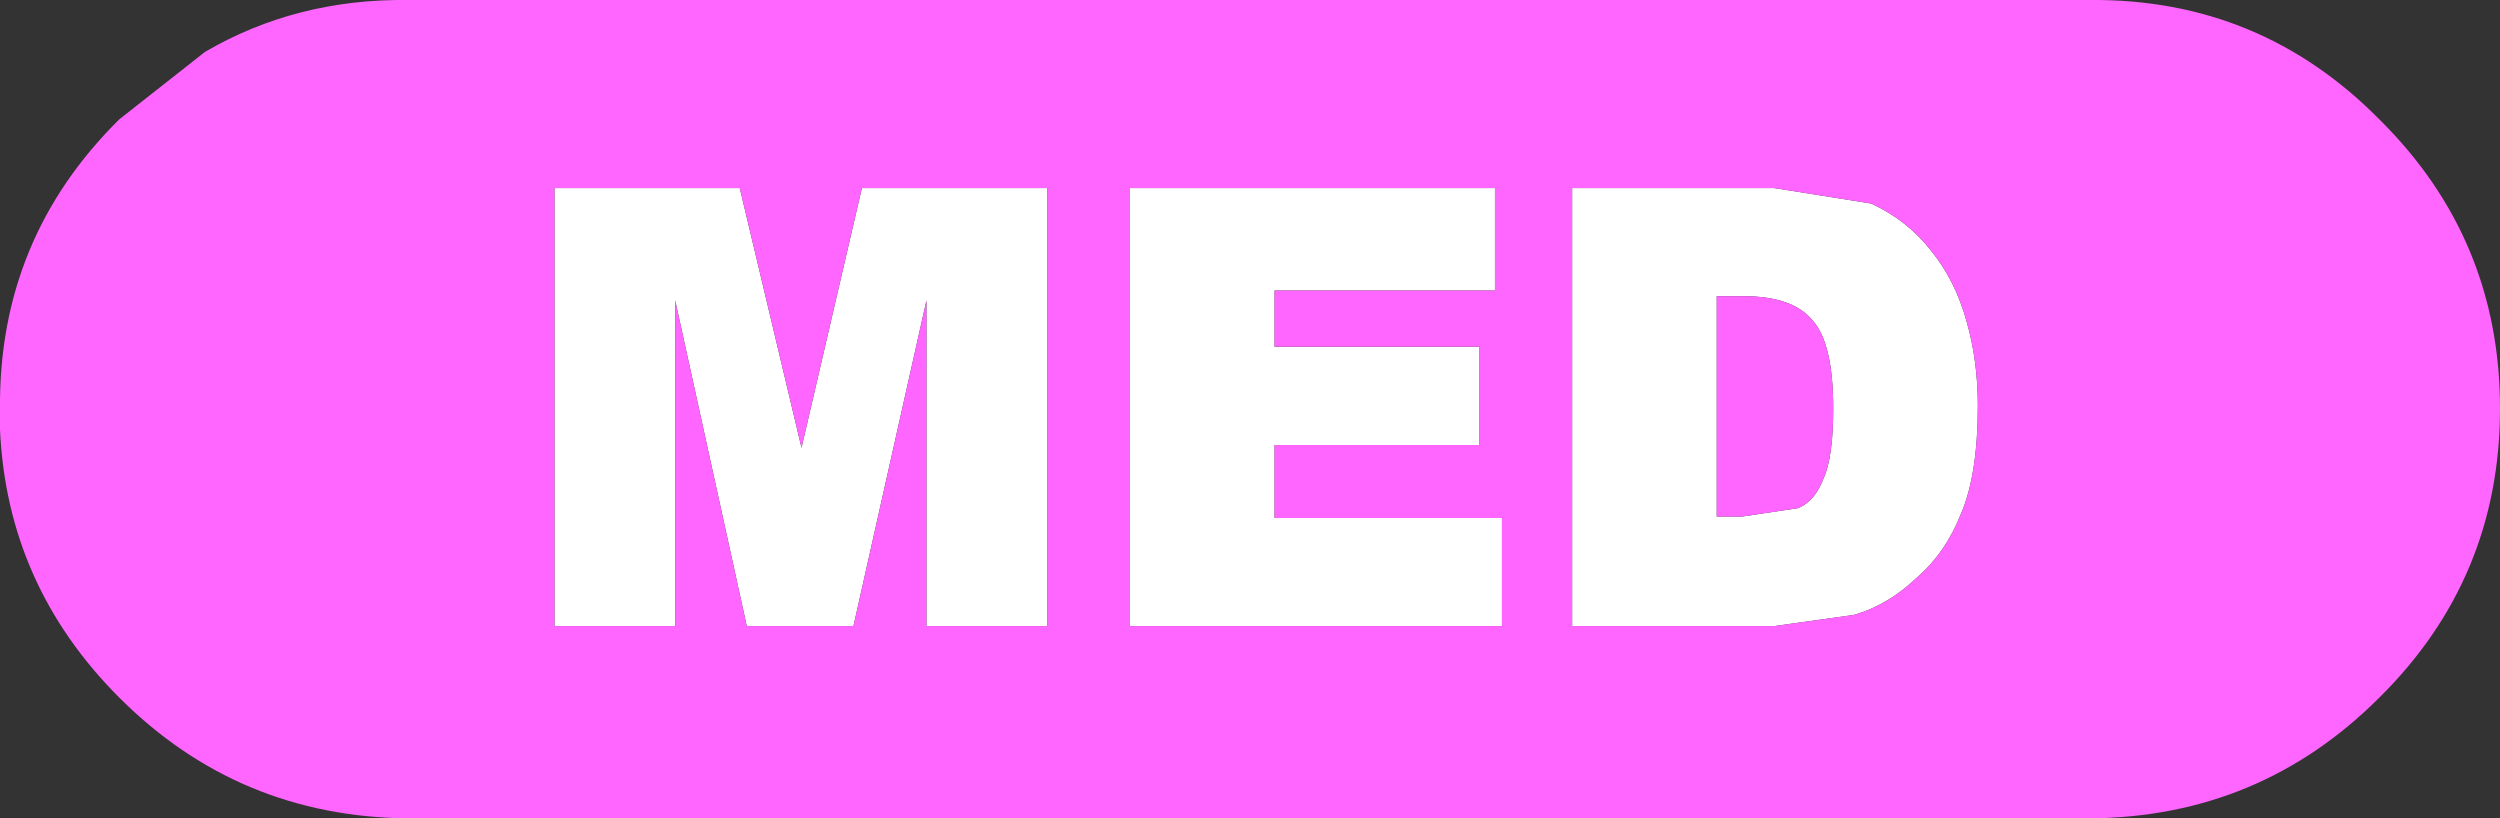
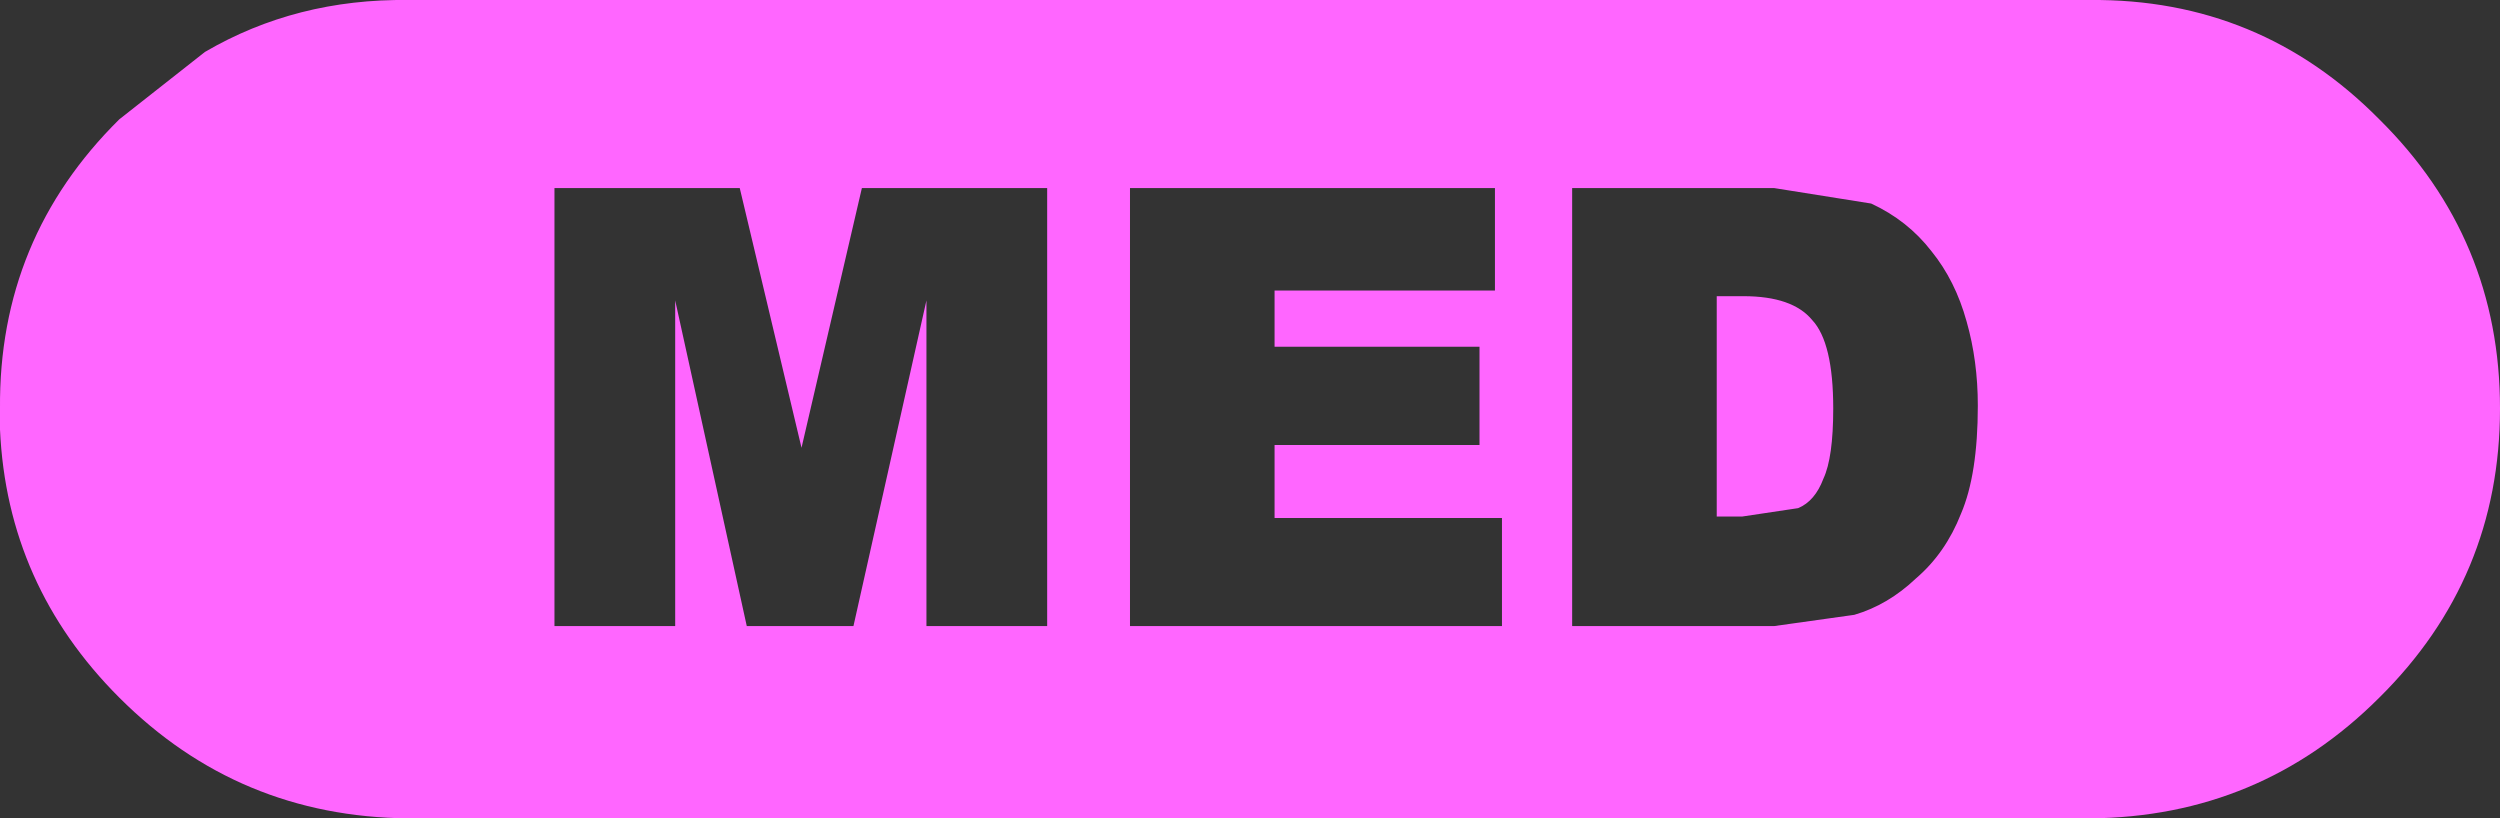
<svg xmlns="http://www.w3.org/2000/svg" height="29.15px" width="89.05px">
  <rect width="100%" height="100%" fill="#333333" stroke="none" />
  <g transform="matrix(1.0, 0.0, 0.0, 1.0, 44.75, 14.55)">
-     <path d="M7.95 -2.2 L7.95 1.3 0.65 1.3 0.65 3.9 8.75 3.9 8.75 7.75 -4.5 7.75 -4.5 -7.85 8.5 -7.85 8.5 -4.2 0.65 -4.2 0.65 -2.2 7.95 -2.2 M18.45 -7.85 L21.9 -7.3 Q23.2 -6.7 24.05 -5.6 24.9 -4.55 25.3 -3.1 25.7 -1.7 25.7 -0.1 25.7 2.35 25.1 3.75 24.55 5.15 23.5 6.05 22.5 7.0 21.3 7.35 L18.45 7.75 11.25 7.75 11.25 -7.85 18.45 -7.85 M17.35 -4.0 L16.4 -4.0 16.4 3.85 17.3 3.85 19.3 3.55 Q19.9 3.3 20.2 2.5 20.55 1.75 20.55 0.0 20.55 -2.35 19.8 -3.15 19.1 -4.0 17.35 -4.0 M-7.45 -7.85 L-7.45 7.75 -11.75 7.75 -11.75 -3.85 -14.35 7.75 -18.15 7.75 -20.7 -3.85 -20.7 7.75 -25.0 7.75 -25.0 -7.85 -18.4 -7.85 -16.2 1.4 -14.05 -7.85 -7.45 -7.85" fill="#ffffff" fill-rule="evenodd" stroke="none" />
    <path d="M17.35 -4.0 Q19.1 -4.0 19.8 -3.15 20.55 -2.35 20.55 0.0 20.55 1.75 20.2 2.5 19.9 3.3 19.3 3.55 L17.3 3.85 16.4 3.85 16.4 -4.0 17.35 -4.0 M18.45 -7.85 L11.25 -7.85 11.25 7.75 18.45 7.75 21.3 7.35 Q22.5 7.0 23.5 6.05 24.55 5.15 25.1 3.75 25.7 2.35 25.7 -0.1 25.7 -1.7 25.3 -3.1 24.9 -4.55 24.05 -5.6 23.2 -6.7 21.9 -7.3 L18.45 -7.85 M7.95 -2.2 L0.65 -2.2 0.65 -4.2 8.5 -4.2 8.5 -7.85 -4.5 -7.85 -4.5 7.75 8.75 7.75 8.75 3.9 0.65 3.9 0.65 1.3 7.95 1.3 7.95 -2.2 M29.7 -14.55 Q35.75 -14.6 40.0 -10.3 44.3 -6.05 44.3 0.0 44.3 6.05 40.0 10.3 35.75 14.55 29.7 14.6 L-30.2 14.6 Q-36.25 14.55 -40.5 10.3 -44.5 6.3 -44.75 0.75 L-44.75 0.0 Q-44.8 -6.05 -40.5 -10.3 L-37.45 -12.7 Q-34.2 -14.6 -30.2 -14.55 L29.7 -14.55 M29.15 8.9 L27.95 8.9 28.5 8.9 29.15 8.9 M-7.45 -7.85 L-14.05 -7.85 -16.2 1.4 -18.4 -7.85 -25.0 -7.85 -25.0 7.75 -20.7 7.75 -20.7 -3.85 -18.15 7.75 -14.35 7.75 -11.75 -3.85 -11.75 7.75 -7.45 7.75 -7.45 -7.85" fill="#ff66ff" fill-rule="evenodd" stroke="none" />
  </g>
</svg>